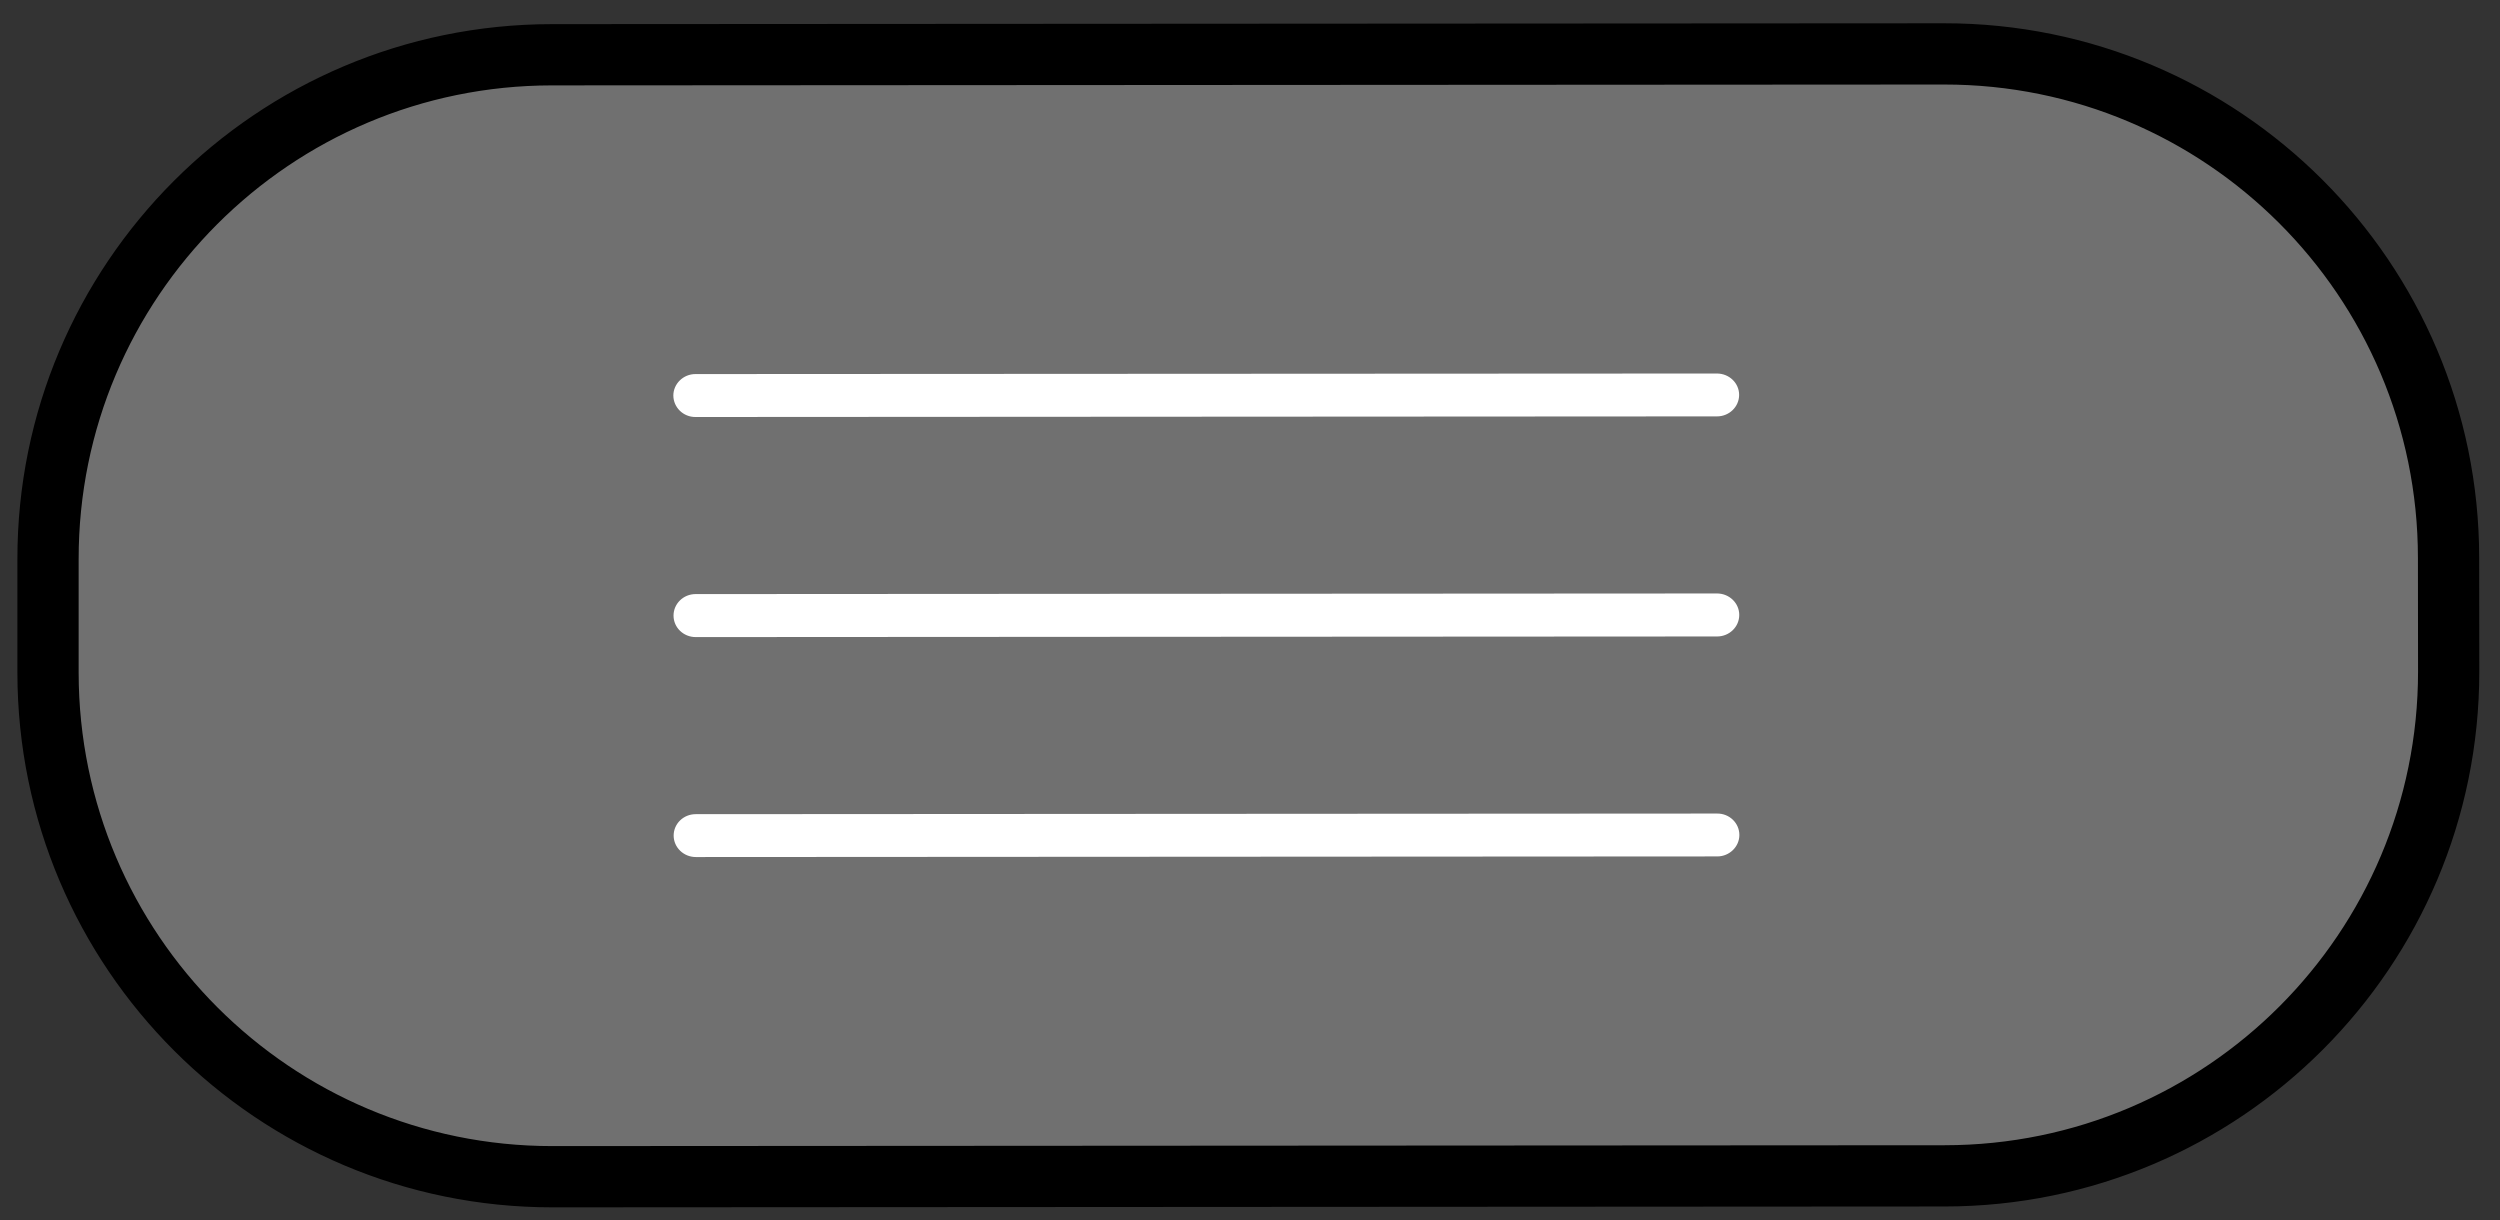
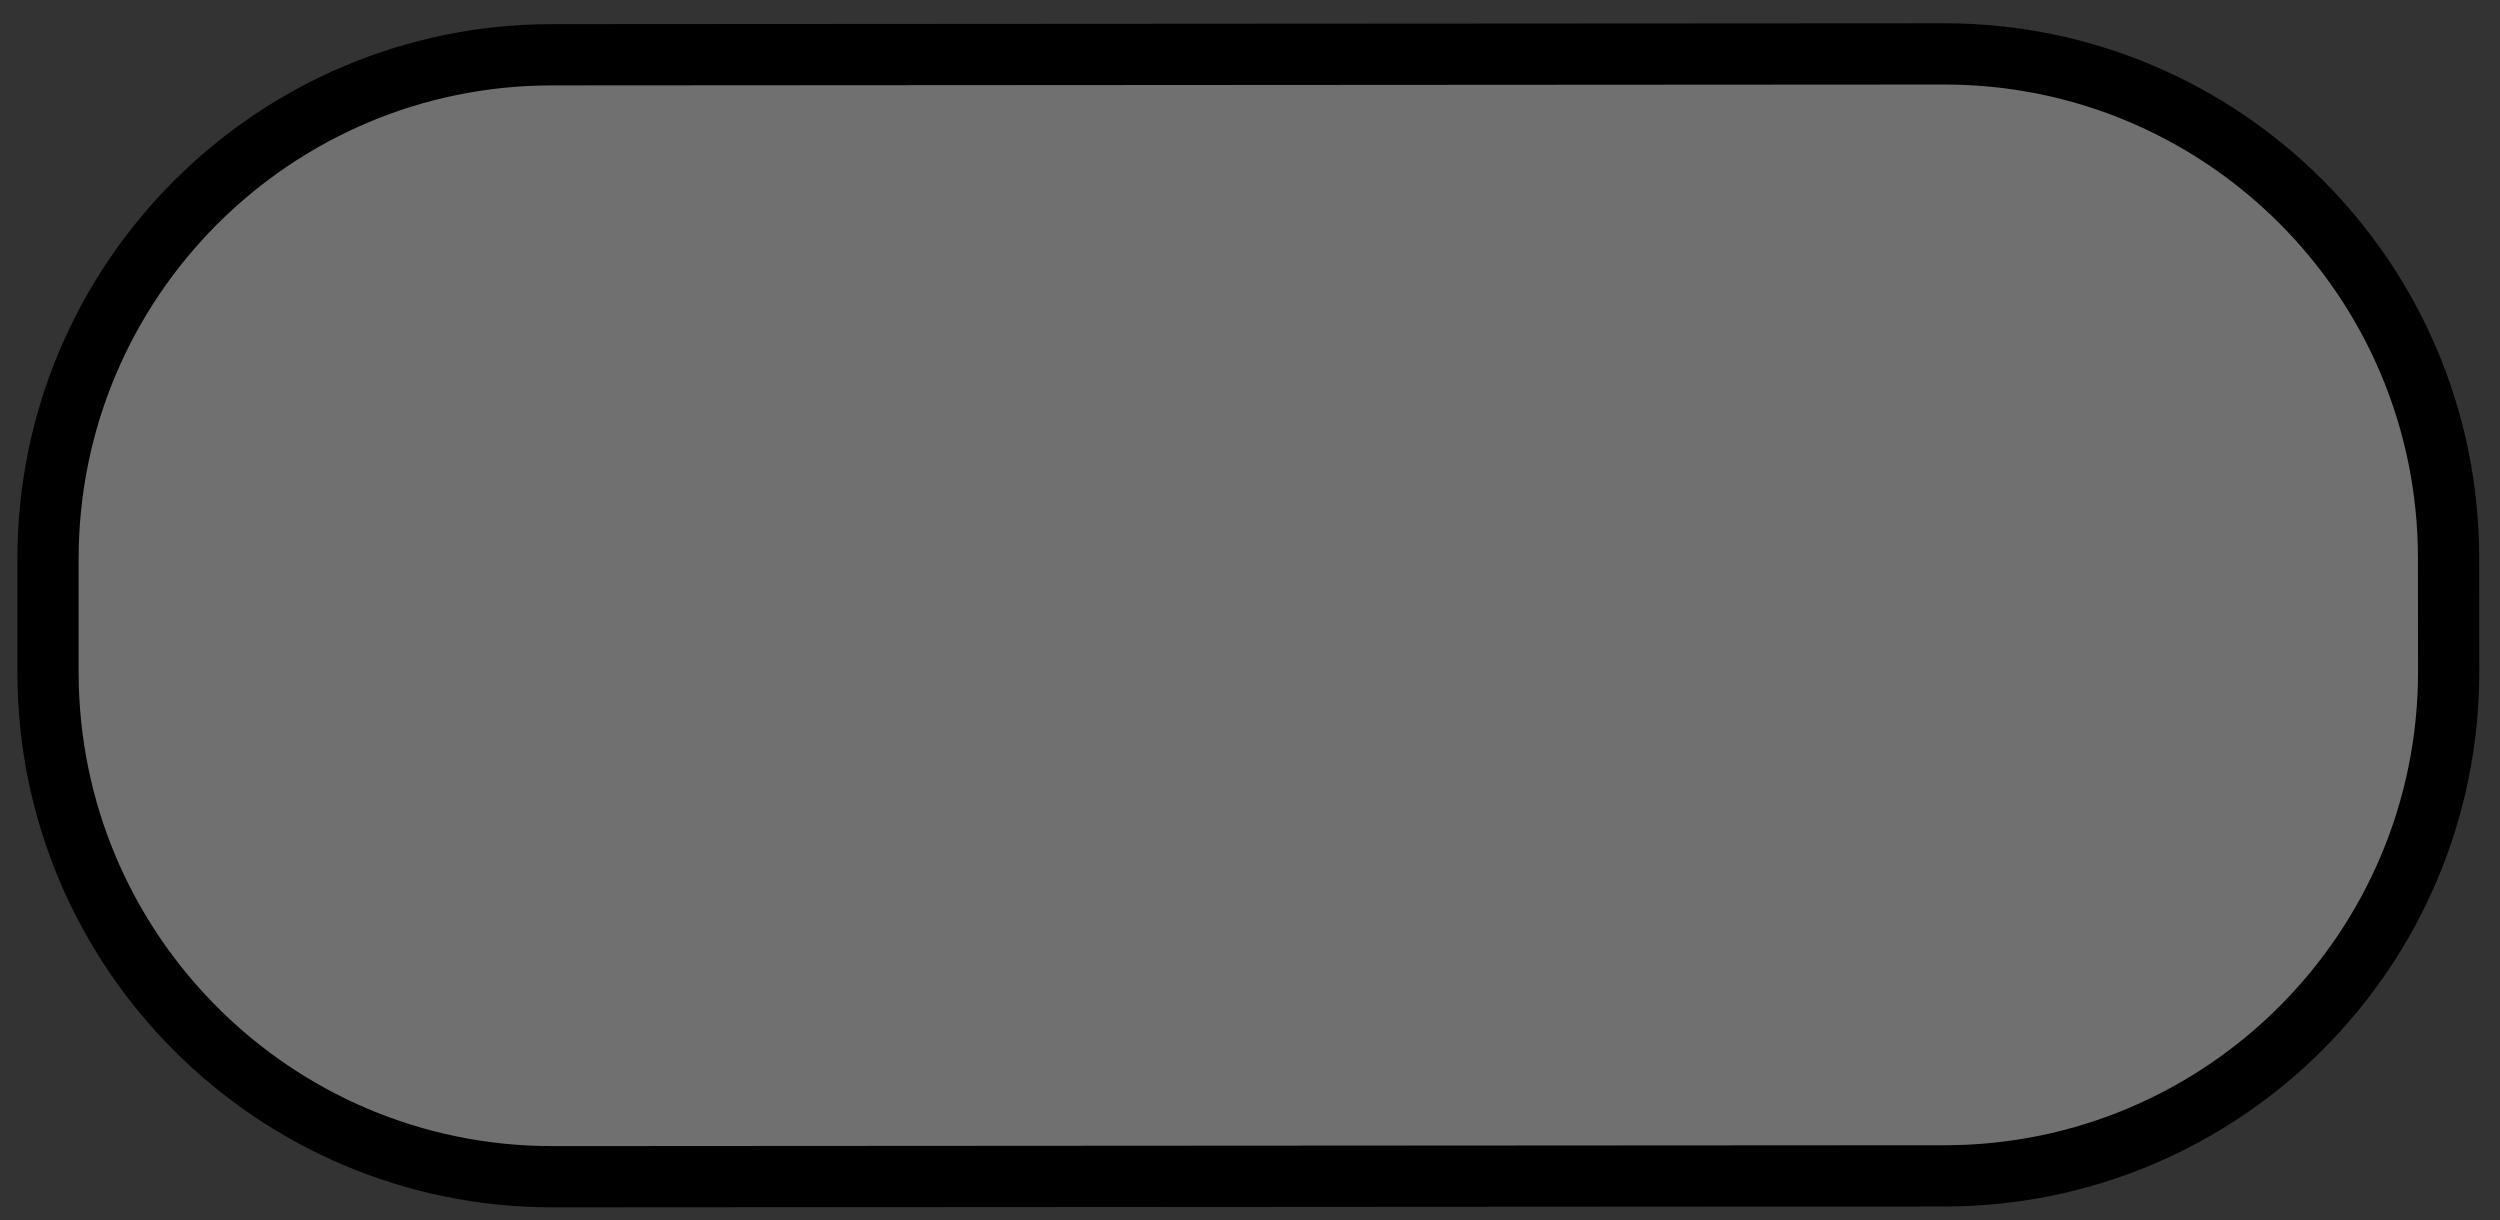
<svg xmlns="http://www.w3.org/2000/svg" version="1.1" id="Layer_1" x="0px" y="0px" width="40.815px" height="19.919px" viewBox="-10.719 10.182 40.815 19.919" enable-background="new -10.719 10.182 40.815 19.919" xml:space="preserve">
  <rect x="-10.719" y="10.182" width="40.815" height="19.919" fill="#333333" stroke="none" />
  <path fill="#707070" stroke="#000000" stroke-miterlimit="3.864" d="M21.02,11.062c4.547-0.003,8.234,3.68,8.236,8.227l0.002,1.854  c0.002,4.547-3.682,8.234-8.228,8.236l-22.729,0.014c-4.545,0.002-8.232-3.682-8.236-8.227v-1.854  c-0.004-4.546,3.681-8.234,8.227-8.236L21.02,11.062z" />
-   <path fill="#FFFFFF" d="M17.315,23.464c0.201-0.002,0.363,0.156,0.363,0.35c0,0.191-0.162,0.35-0.36,0.35l-16.677,0.01  c-0.199,0-0.361-0.156-0.362-0.35c0-0.195,0.161-0.35,0.36-0.35L17.315,23.464z M17.315,19.871c0.199,0.001,0.361,0.157,0.361,0.351  s-0.162,0.351-0.361,0.351L0.639,20.583c-0.201,0-0.362-0.157-0.362-0.351s0.161-0.351,0.36-0.351L17.315,19.871z M17.311,16.28  c0.201,0,0.363,0.156,0.363,0.349c0,0.194-0.162,0.351-0.361,0.351l-16.678,0.01c-0.199,0.001-0.359-0.156-0.361-0.35  c0-0.192,0.162-0.351,0.361-0.351L17.311,16.28z" />
</svg>